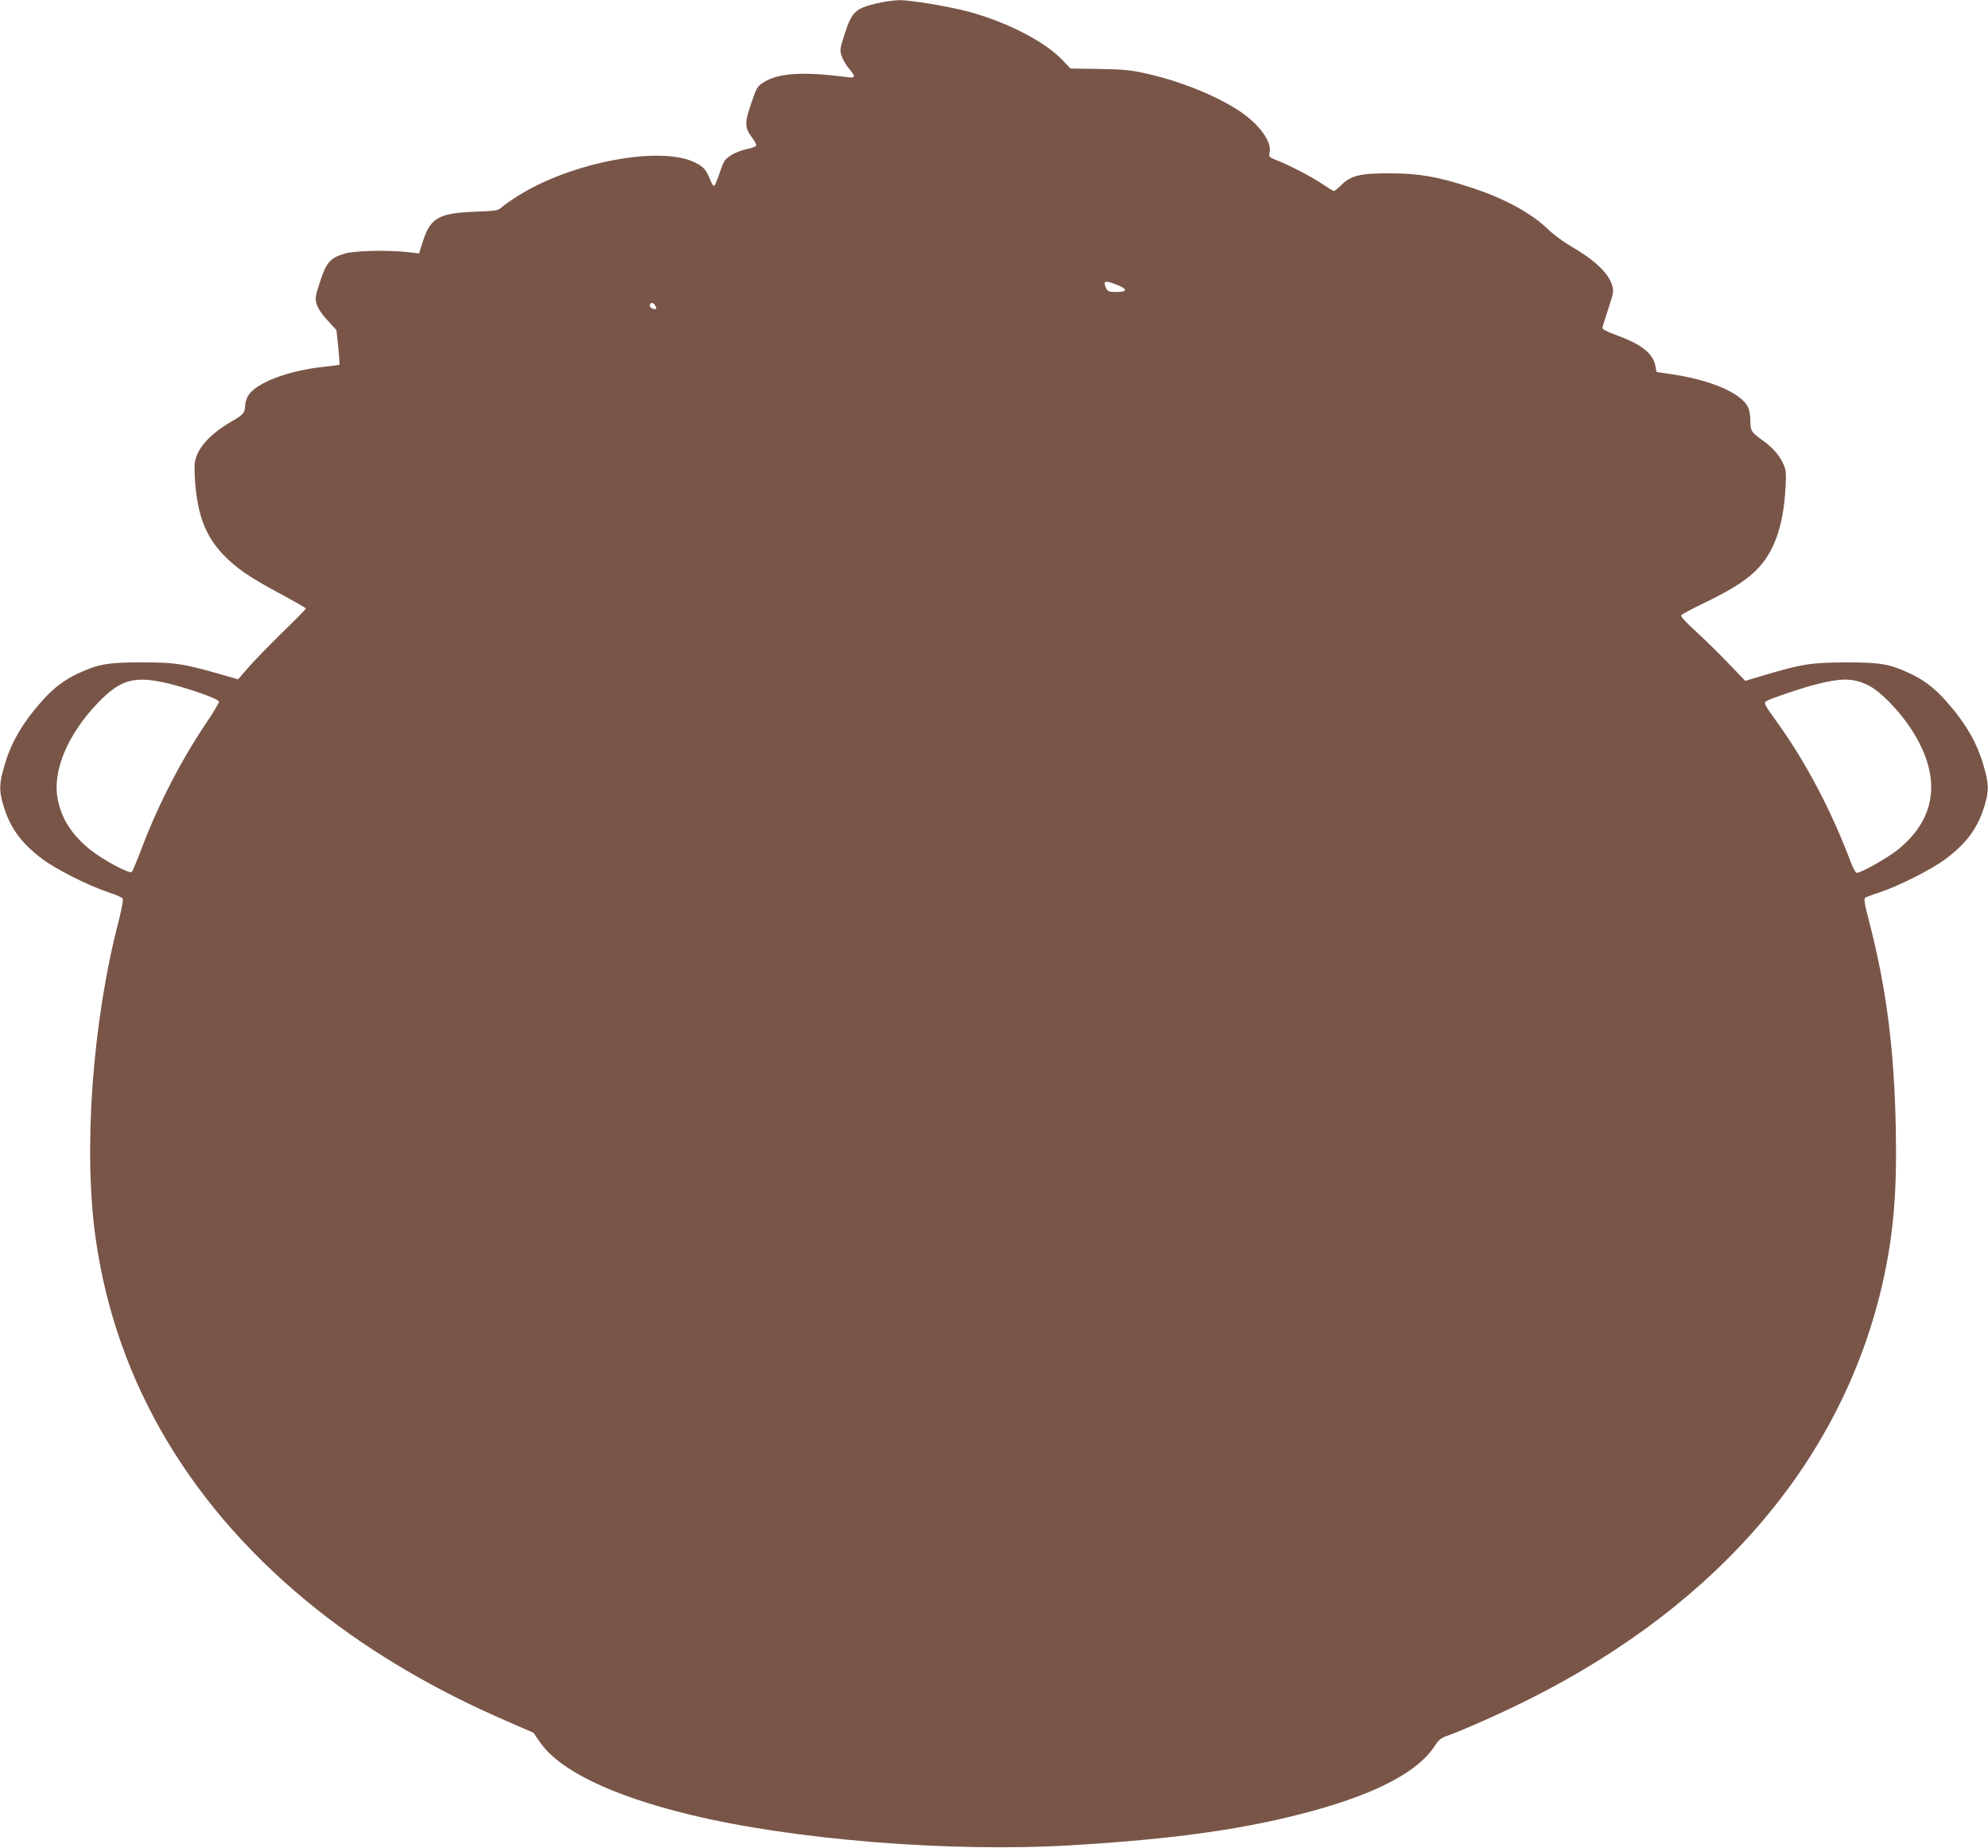
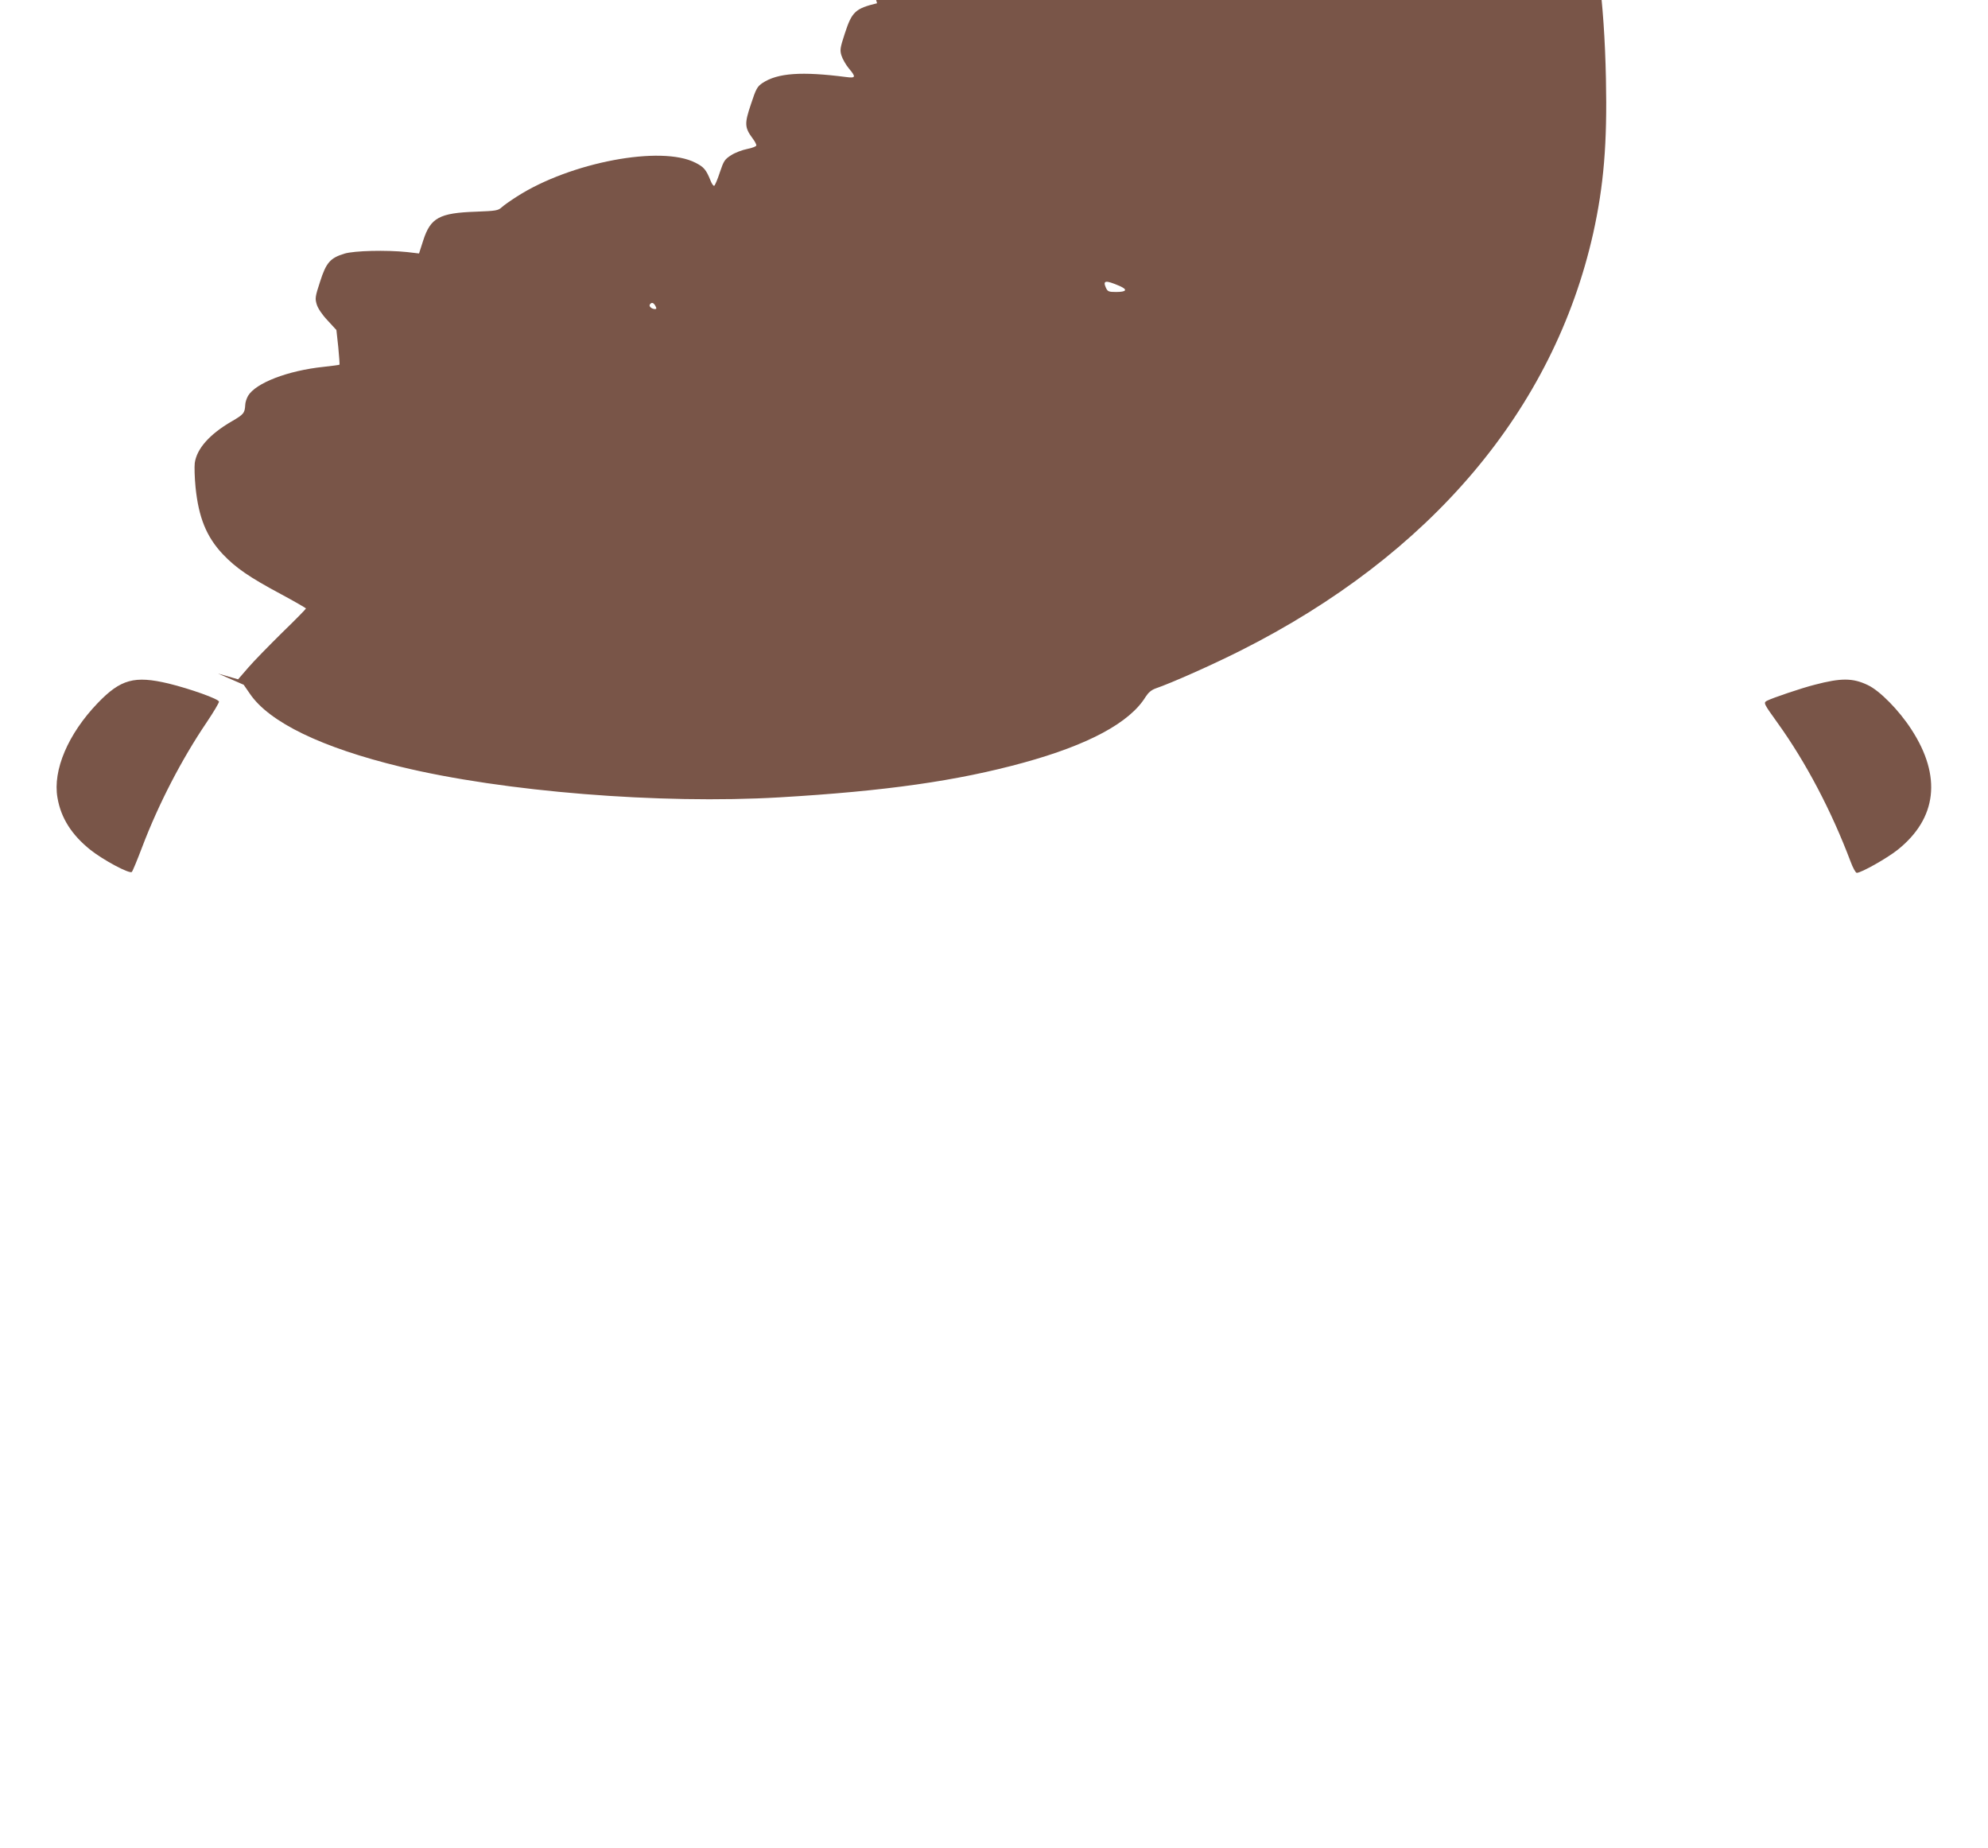
<svg xmlns="http://www.w3.org/2000/svg" version="1.0" width="1280pt" height="1190pt" viewBox="0 0 1280 1190" preserveAspectRatio="xMidYMid meet">
  <g transform="translate(0,1190) scale(0.1,-0.1)" fill="#795548" stroke="none">
-     <path d="M5647 11879 c-140 -34 -162 -54 -208 -196 -30 -92 -32 -105 -21 -141 7 -22 28 -59 47 -82 48 -57 45 -64 -17 -56 -287 37 -441 26 -538 -38 -34 -23 -42 -36 -75 -137 -42 -124 -41 -150 10 -219 14 -18 25 -39 25 -46 0 -6 -26 -17 -58 -23 -32 -6 -79 -24 -104 -40 -42 -27 -48 -36 -73 -110 -14 -44 -31 -83 -36 -87 -5 -3 -16 12 -24 33 -28 70 -43 88 -97 115 -220 114 -806 3 -1149 -217 -41 -26 -85 -57 -99 -70 -23 -21 -37 -23 -165 -28 -236 -8 -293 -39 -340 -185 l-27 -84 -77 9 c-135 14 -339 9 -403 -10 -92 -28 -118 -58 -157 -180 -32 -97 -33 -109 -22 -146 7 -25 34 -66 70 -104 l57 -62 12 -110 c6 -60 9 -111 8 -113 -2 -2 -48 -8 -102 -14 -231 -24 -438 -104 -487 -187 -9 -16 -18 -42 -18 -58 -3 -52 -9 -61 -87 -106 -143 -83 -225 -176 -238 -268 -3 -24 -1 -95 5 -156 20 -196 70 -319 176 -432 83 -87 169 -147 373 -256 89 -48 162 -90 162 -93 0 -3 -69 -74 -154 -156 -84 -83 -183 -184 -218 -225 l-65 -75 -129 37 c-229 65 -279 72 -494 72 -217 0 -277 -11 -405 -70 -89 -41 -162 -96 -235 -179 -127 -143 -202 -272 -244 -424 -32 -111 -32 -154 -5 -246 43 -145 114 -243 250 -346 91 -68 297 -172 426 -215 46 -15 87 -33 92 -39 6 -7 -3 -59 -25 -146 -169 -652 -229 -1475 -148 -2045 132 -933 621 -1751 1431 -2393 349 -276 757 -516 1223 -717 l165 -72 40 -58 c125 -184 463 -347 970 -470 662 -161 1674 -242 2440 -197 683 40 1144 106 1570 223 419 115 685 258 787 424 18 28 37 44 64 54 105 36 369 154 544 242 1228 617 2019 1553 2274 2689 68 307 91 579 82 995 -10 500 -61 895 -168 1308 -33 129 -39 160 -28 167 8 5 50 21 94 35 126 42 333 147 424 215 136 102 208 201 251 346 27 92 27 135 -5 246 -42 152 -117 281 -244 424 -73 83 -146 138 -235 179 -129 60 -187 70 -410 70 -222 -1 -283 -10 -524 -82 l-124 -37 -116 121 c-64 66 -158 158 -210 205 -55 50 -91 90 -87 96 4 6 63 38 131 71 180 86 280 148 350 217 116 113 177 282 191 529 6 98 4 116 -13 156 -25 57 -70 108 -136 155 -72 52 -77 60 -77 126 0 33 -7 72 -15 87 -46 90 -232 171 -482 210 l-107 16 -8 41 c-17 81 -90 138 -258 199 -58 21 -84 36 -83 45 2 8 19 64 39 124 32 96 35 112 25 146 -24 82 -113 166 -272 258 -46 27 -109 74 -139 103 -108 106 -286 203 -503 273 -205 68 -333 90 -517 90 -189 1 -253 -14 -313 -75 -22 -21 -43 -39 -48 -39 -5 0 -39 21 -76 46 -67 46 -216 123 -302 156 -39 16 -43 20 -37 43 18 70 -64 183 -192 269 -155 103 -396 199 -622 247 -83 18 -142 23 -287 25 l-181 3 -48 51 c-112 120 -356 246 -604 314 -132 35 -377 76 -452 75 -35 -1 -98 -10 -141 -20z m1561 -1820 c55 -24 46 -39 -22 -39 -47 0 -54 3 -65 26 -22 49 -4 52 87 13z m-2988 -129 c8 -15 8 -20 -2 -20 -22 0 -41 17 -34 29 11 17 24 13 36 -9z m-3135 -2431 c139 -34 325 -100 325 -117 0 -8 -35 -67 -78 -131 -162 -239 -311 -527 -417 -806 -31 -82 -61 -154 -66 -159 -14 -15 -184 76 -267 142 -120 96 -190 205 -212 336 -31 177 68 410 259 609 148 154 237 178 456 126z m10941 -10 c77 -36 201 -162 281 -286 196 -301 165 -572 -89 -775 -68 -54 -234 -148 -263 -148 -7 0 -25 32 -40 73 -123 326 -288 640 -471 894 -89 124 -91 128 -67 141 32 17 223 82 307 103 171 45 246 44 342 -2z" />
+     <path d="M5647 11879 c-140 -34 -162 -54 -208 -196 -30 -92 -32 -105 -21 -141 7 -22 28 -59 47 -82 48 -57 45 -64 -17 -56 -287 37 -441 26 -538 -38 -34 -23 -42 -36 -75 -137 -42 -124 -41 -150 10 -219 14 -18 25 -39 25 -46 0 -6 -26 -17 -58 -23 -32 -6 -79 -24 -104 -40 -42 -27 -48 -36 -73 -110 -14 -44 -31 -83 -36 -87 -5 -3 -16 12 -24 33 -28 70 -43 88 -97 115 -220 114 -806 3 -1149 -217 -41 -26 -85 -57 -99 -70 -23 -21 -37 -23 -165 -28 -236 -8 -293 -39 -340 -185 l-27 -84 -77 9 c-135 14 -339 9 -403 -10 -92 -28 -118 -58 -157 -180 -32 -97 -33 -109 -22 -146 7 -25 34 -66 70 -104 l57 -62 12 -110 c6 -60 9 -111 8 -113 -2 -2 -48 -8 -102 -14 -231 -24 -438 -104 -487 -187 -9 -16 -18 -42 -18 -58 -3 -52 -9 -61 -87 -106 -143 -83 -225 -176 -238 -268 -3 -24 -1 -95 5 -156 20 -196 70 -319 176 -432 83 -87 169 -147 373 -256 89 -48 162 -90 162 -93 0 -3 -69 -74 -154 -156 -84 -83 -183 -184 -218 -225 l-65 -75 -129 37 l165 -72 40 -58 c125 -184 463 -347 970 -470 662 -161 1674 -242 2440 -197 683 40 1144 106 1570 223 419 115 685 258 787 424 18 28 37 44 64 54 105 36 369 154 544 242 1228 617 2019 1553 2274 2689 68 307 91 579 82 995 -10 500 -61 895 -168 1308 -33 129 -39 160 -28 167 8 5 50 21 94 35 126 42 333 147 424 215 136 102 208 201 251 346 27 92 27 135 -5 246 -42 152 -117 281 -244 424 -73 83 -146 138 -235 179 -129 60 -187 70 -410 70 -222 -1 -283 -10 -524 -82 l-124 -37 -116 121 c-64 66 -158 158 -210 205 -55 50 -91 90 -87 96 4 6 63 38 131 71 180 86 280 148 350 217 116 113 177 282 191 529 6 98 4 116 -13 156 -25 57 -70 108 -136 155 -72 52 -77 60 -77 126 0 33 -7 72 -15 87 -46 90 -232 171 -482 210 l-107 16 -8 41 c-17 81 -90 138 -258 199 -58 21 -84 36 -83 45 2 8 19 64 39 124 32 96 35 112 25 146 -24 82 -113 166 -272 258 -46 27 -109 74 -139 103 -108 106 -286 203 -503 273 -205 68 -333 90 -517 90 -189 1 -253 -14 -313 -75 -22 -21 -43 -39 -48 -39 -5 0 -39 21 -76 46 -67 46 -216 123 -302 156 -39 16 -43 20 -37 43 18 70 -64 183 -192 269 -155 103 -396 199 -622 247 -83 18 -142 23 -287 25 l-181 3 -48 51 c-112 120 -356 246 -604 314 -132 35 -377 76 -452 75 -35 -1 -98 -10 -141 -20z m1561 -1820 c55 -24 46 -39 -22 -39 -47 0 -54 3 -65 26 -22 49 -4 52 87 13z m-2988 -129 c8 -15 8 -20 -2 -20 -22 0 -41 17 -34 29 11 17 24 13 36 -9z m-3135 -2431 c139 -34 325 -100 325 -117 0 -8 -35 -67 -78 -131 -162 -239 -311 -527 -417 -806 -31 -82 -61 -154 -66 -159 -14 -15 -184 76 -267 142 -120 96 -190 205 -212 336 -31 177 68 410 259 609 148 154 237 178 456 126z m10941 -10 c77 -36 201 -162 281 -286 196 -301 165 -572 -89 -775 -68 -54 -234 -148 -263 -148 -7 0 -25 32 -40 73 -123 326 -288 640 -471 894 -89 124 -91 128 -67 141 32 17 223 82 307 103 171 45 246 44 342 -2z" />
  </g>
</svg>